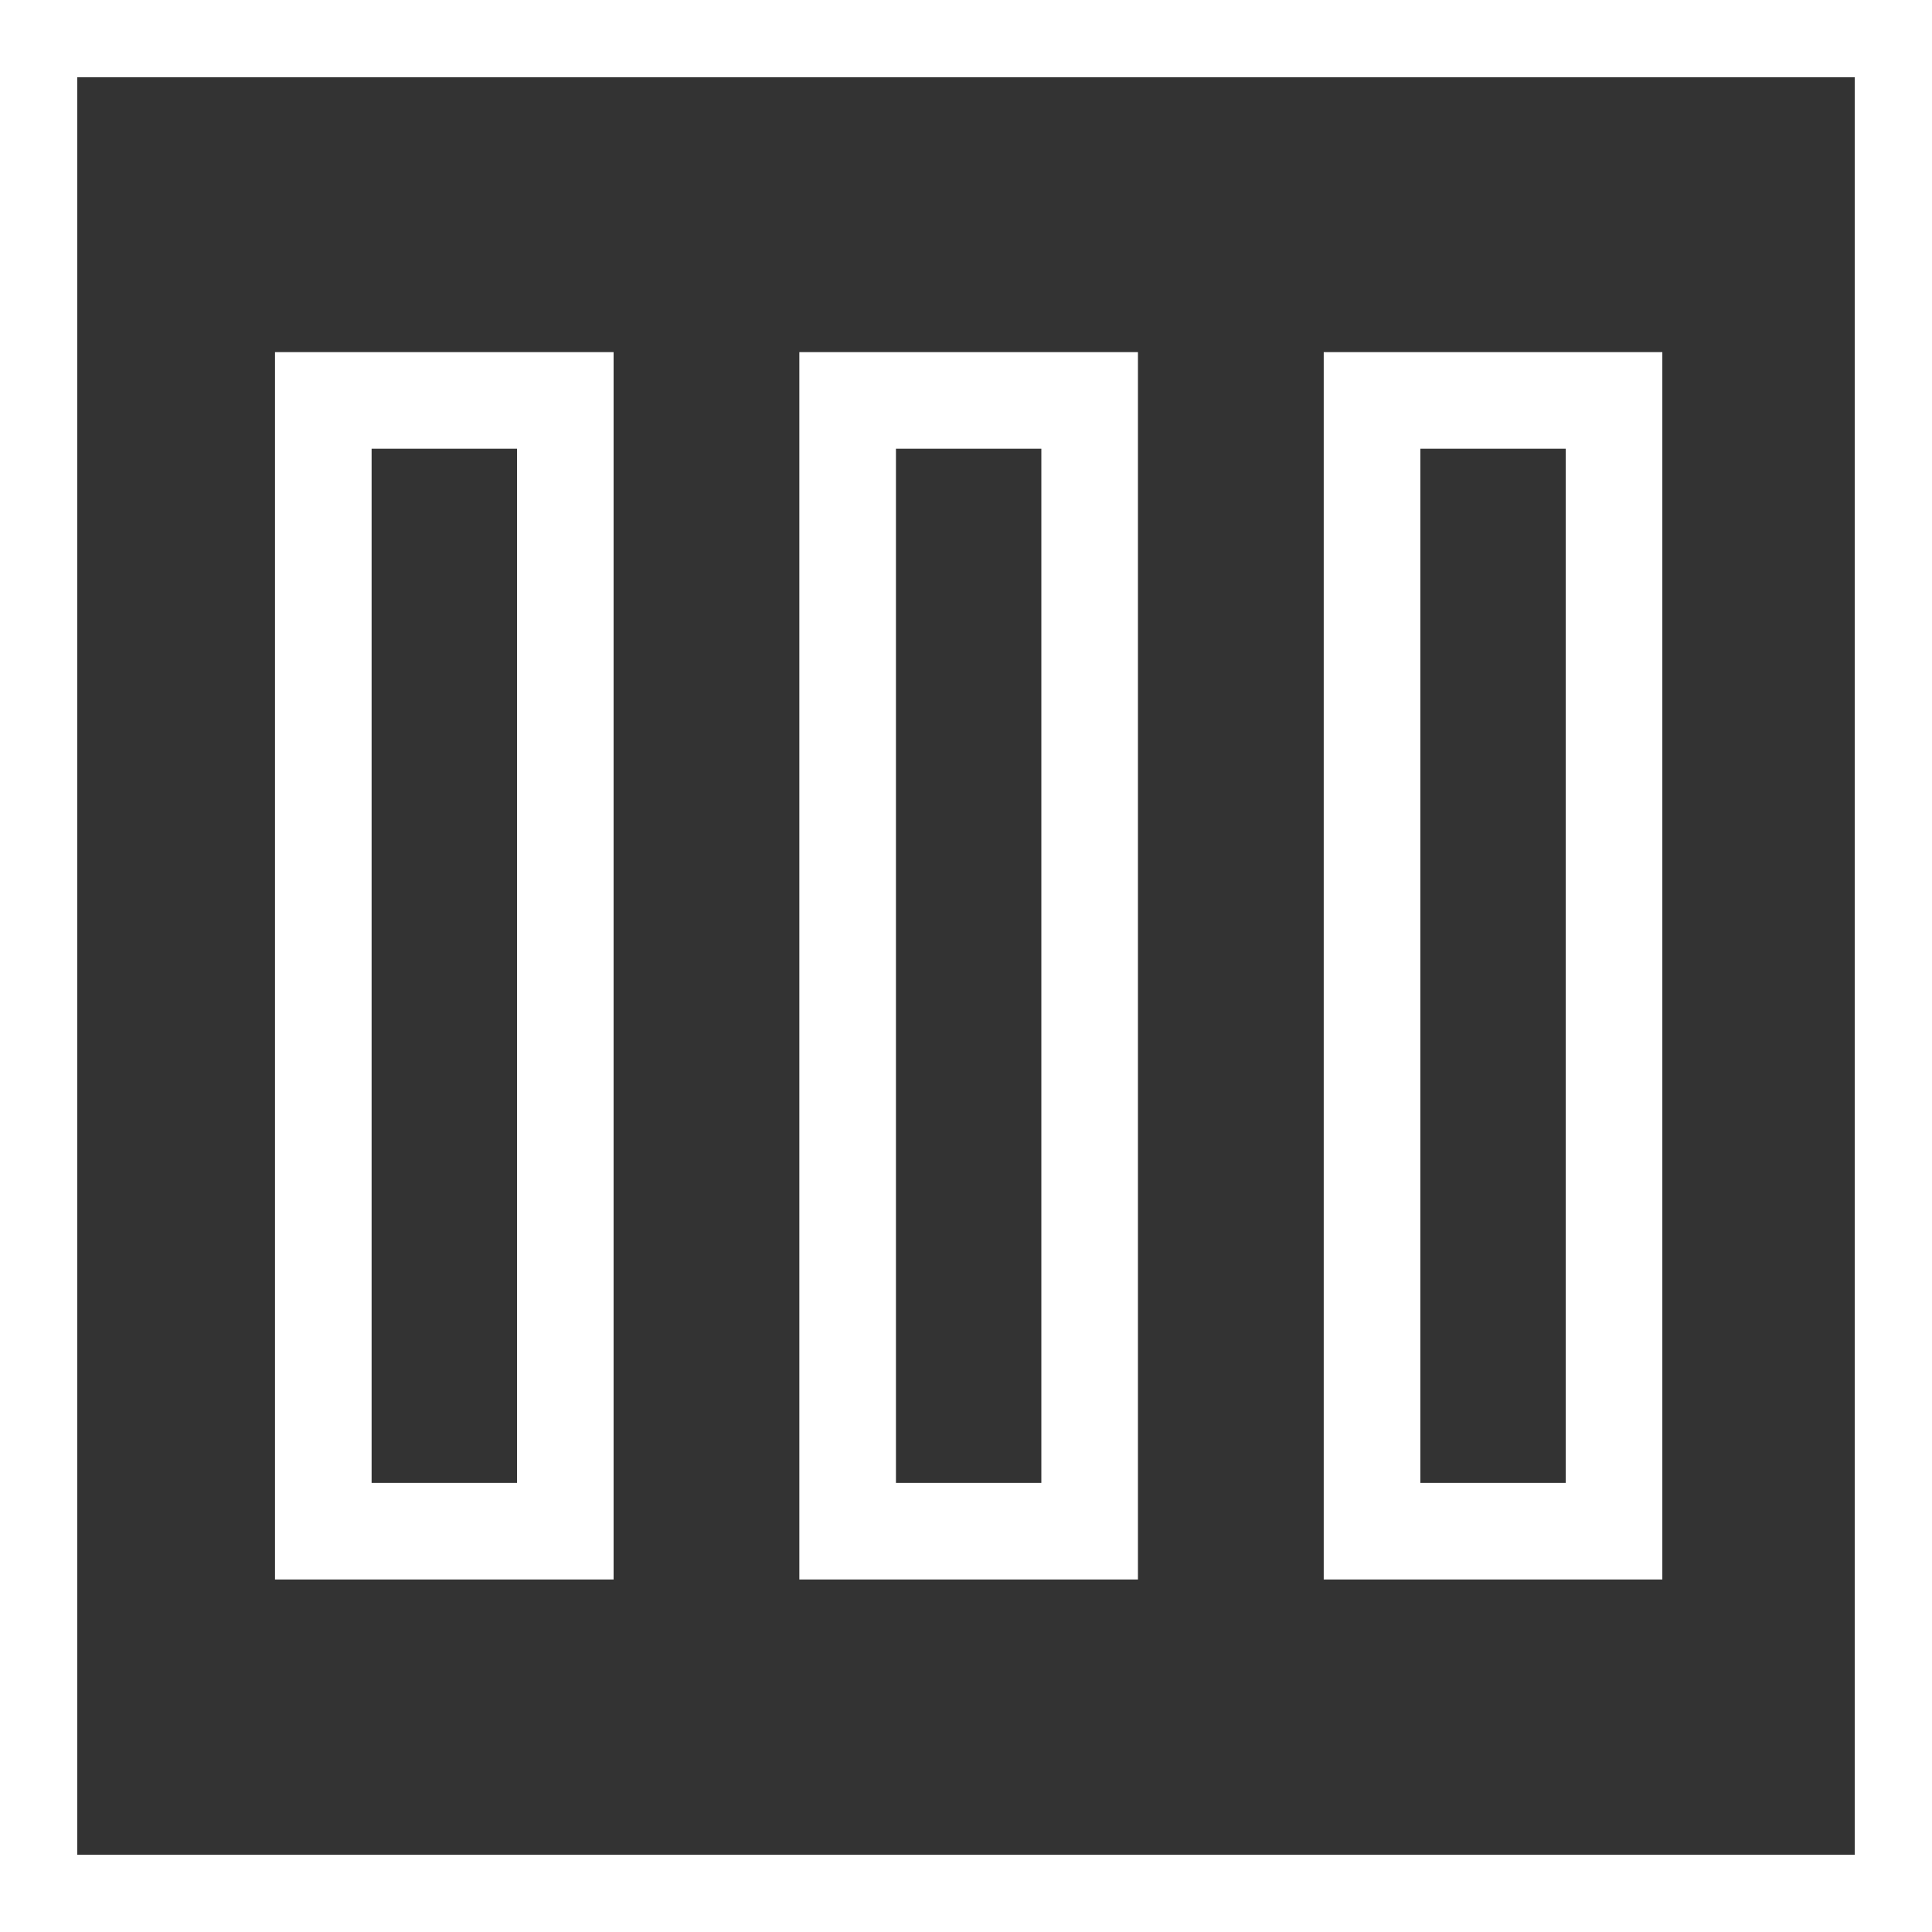
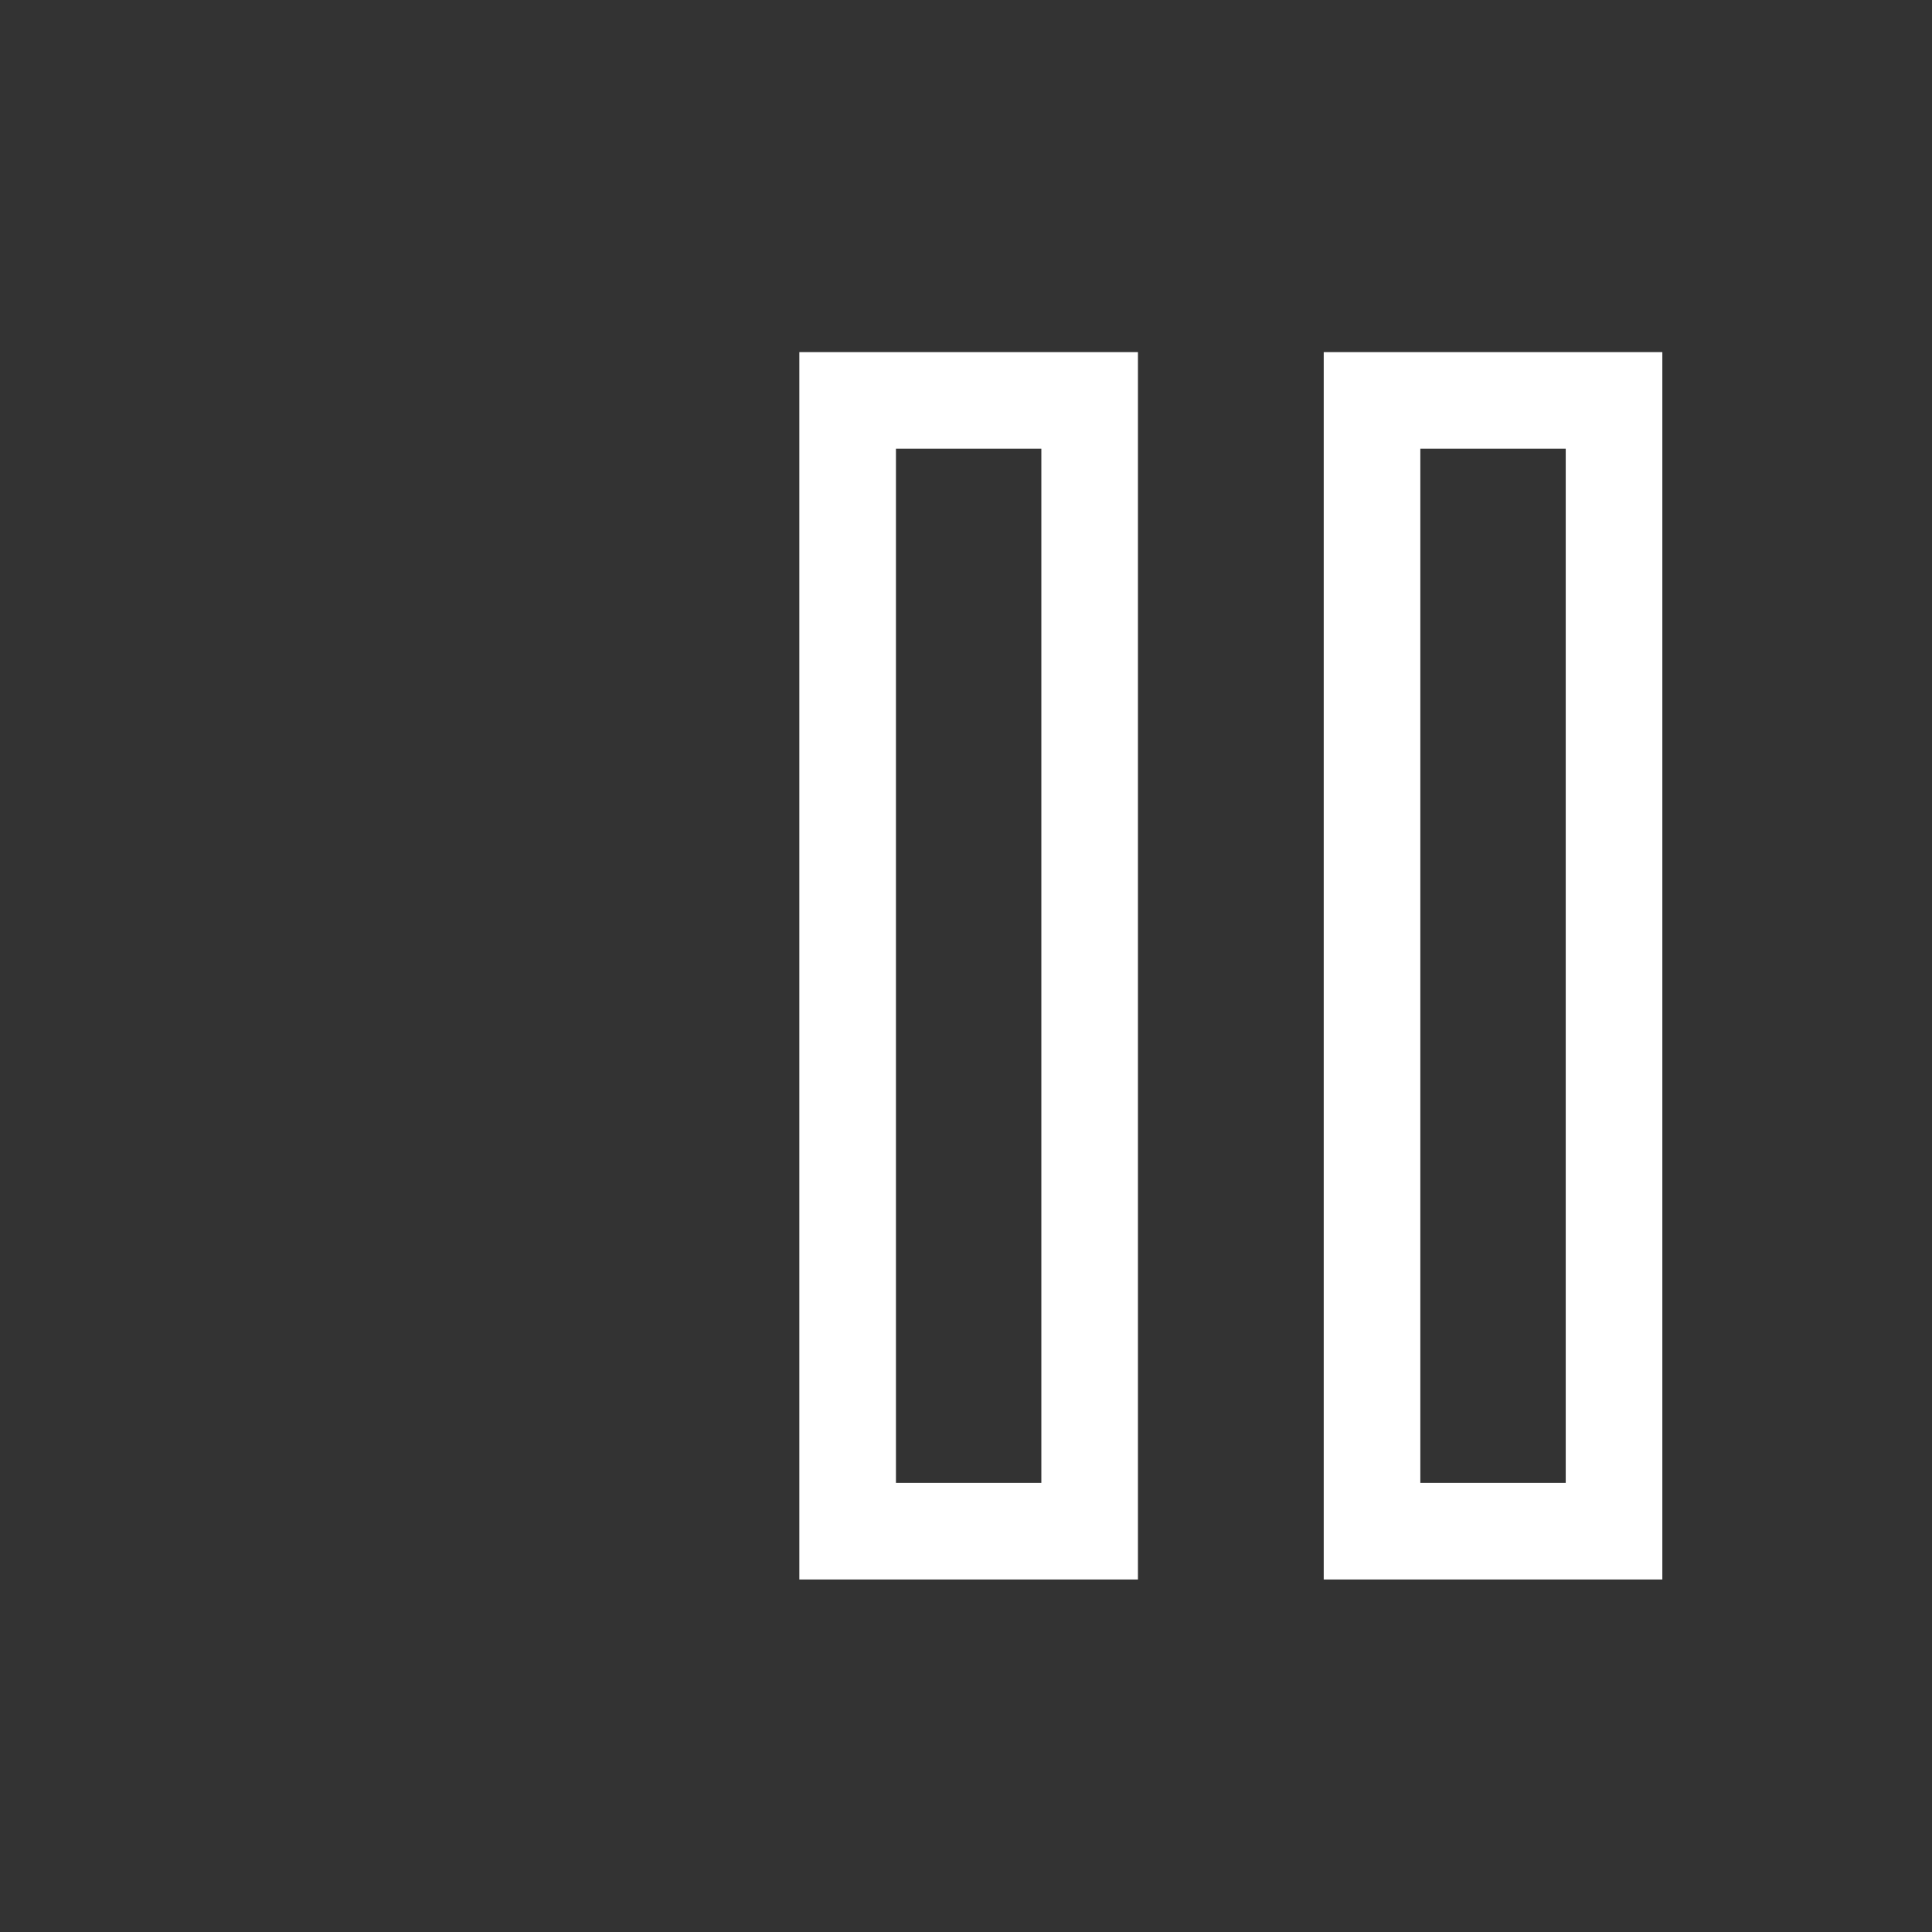
<svg xmlns="http://www.w3.org/2000/svg" width="50px" height="50px" viewBox="0 0 50 50" version="1.1">
  <rect x="0" y="0" width="50" height="50" fill="#333333" stroke="none" />
  <title>Our Vision icon</title>
  <desc>Created with Sketch.</desc>
  <defs />
  <g id="Page-1" stroke="none" stroke-width="1" fill="none" fill-rule="evenodd">
    <g id="Desktop-HD" transform="translate(-1139, -4149)" stroke="#FFFFFF">
      <g id="Our-pillars" transform="translate(-6, 3750)">
        <g id="our-vision-icon" transform="translate(1145, 399)">
          <g id="Our-Vision-icon">
-             <rect id="Rectangle-3" stroke-width="2" x="1" y="1" width="48" height="48" />
            <g id="Page-1" transform="translate(8, 10)" stroke-width="2.5">
-               <polygon id="Stroke-1" points="0.367 29.627 6.63 29.627 6.63 0.363 0.367 0.363" />
              <polygon id="Stroke-3" points="13.937 29.627 20.2 29.627 20.2 0.363 13.937 0.363" />
              <polygon id="Stroke-4" points="27.508 29.627 33.771 29.627 33.771 0.363 27.508 0.363" />
            </g>
          </g>
        </g>
      </g>
    </g>
  </g>
</svg>